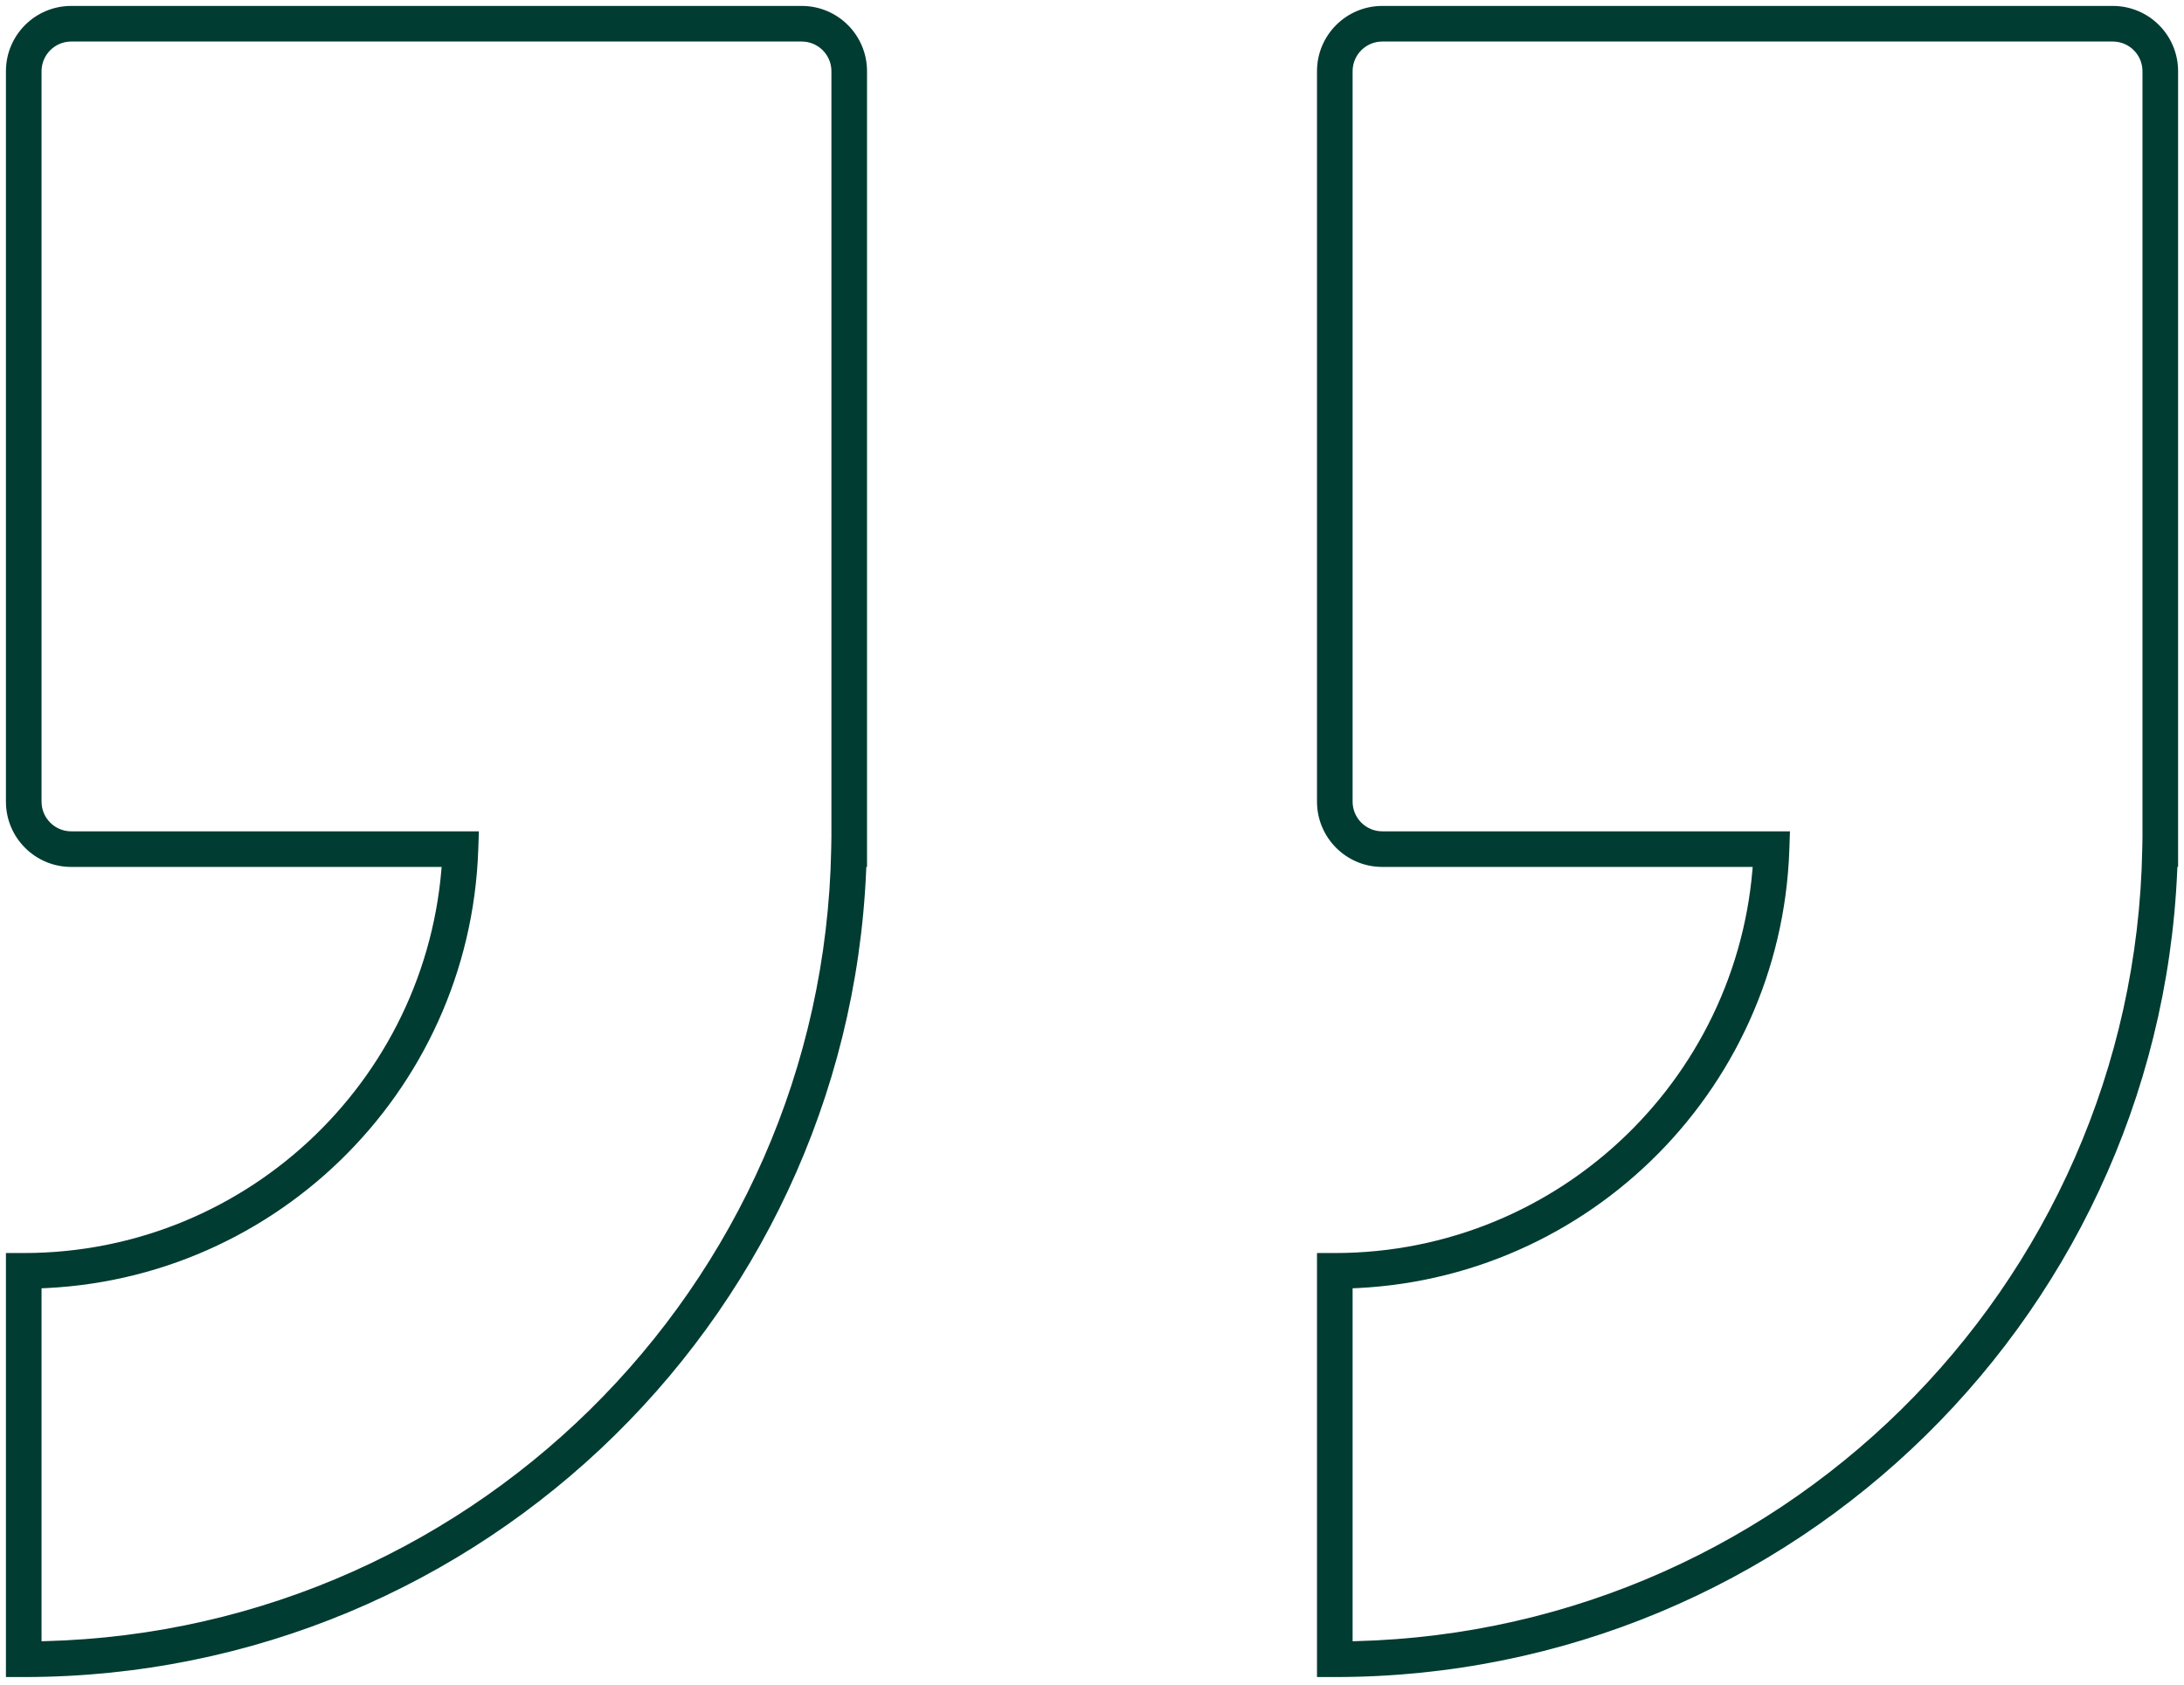
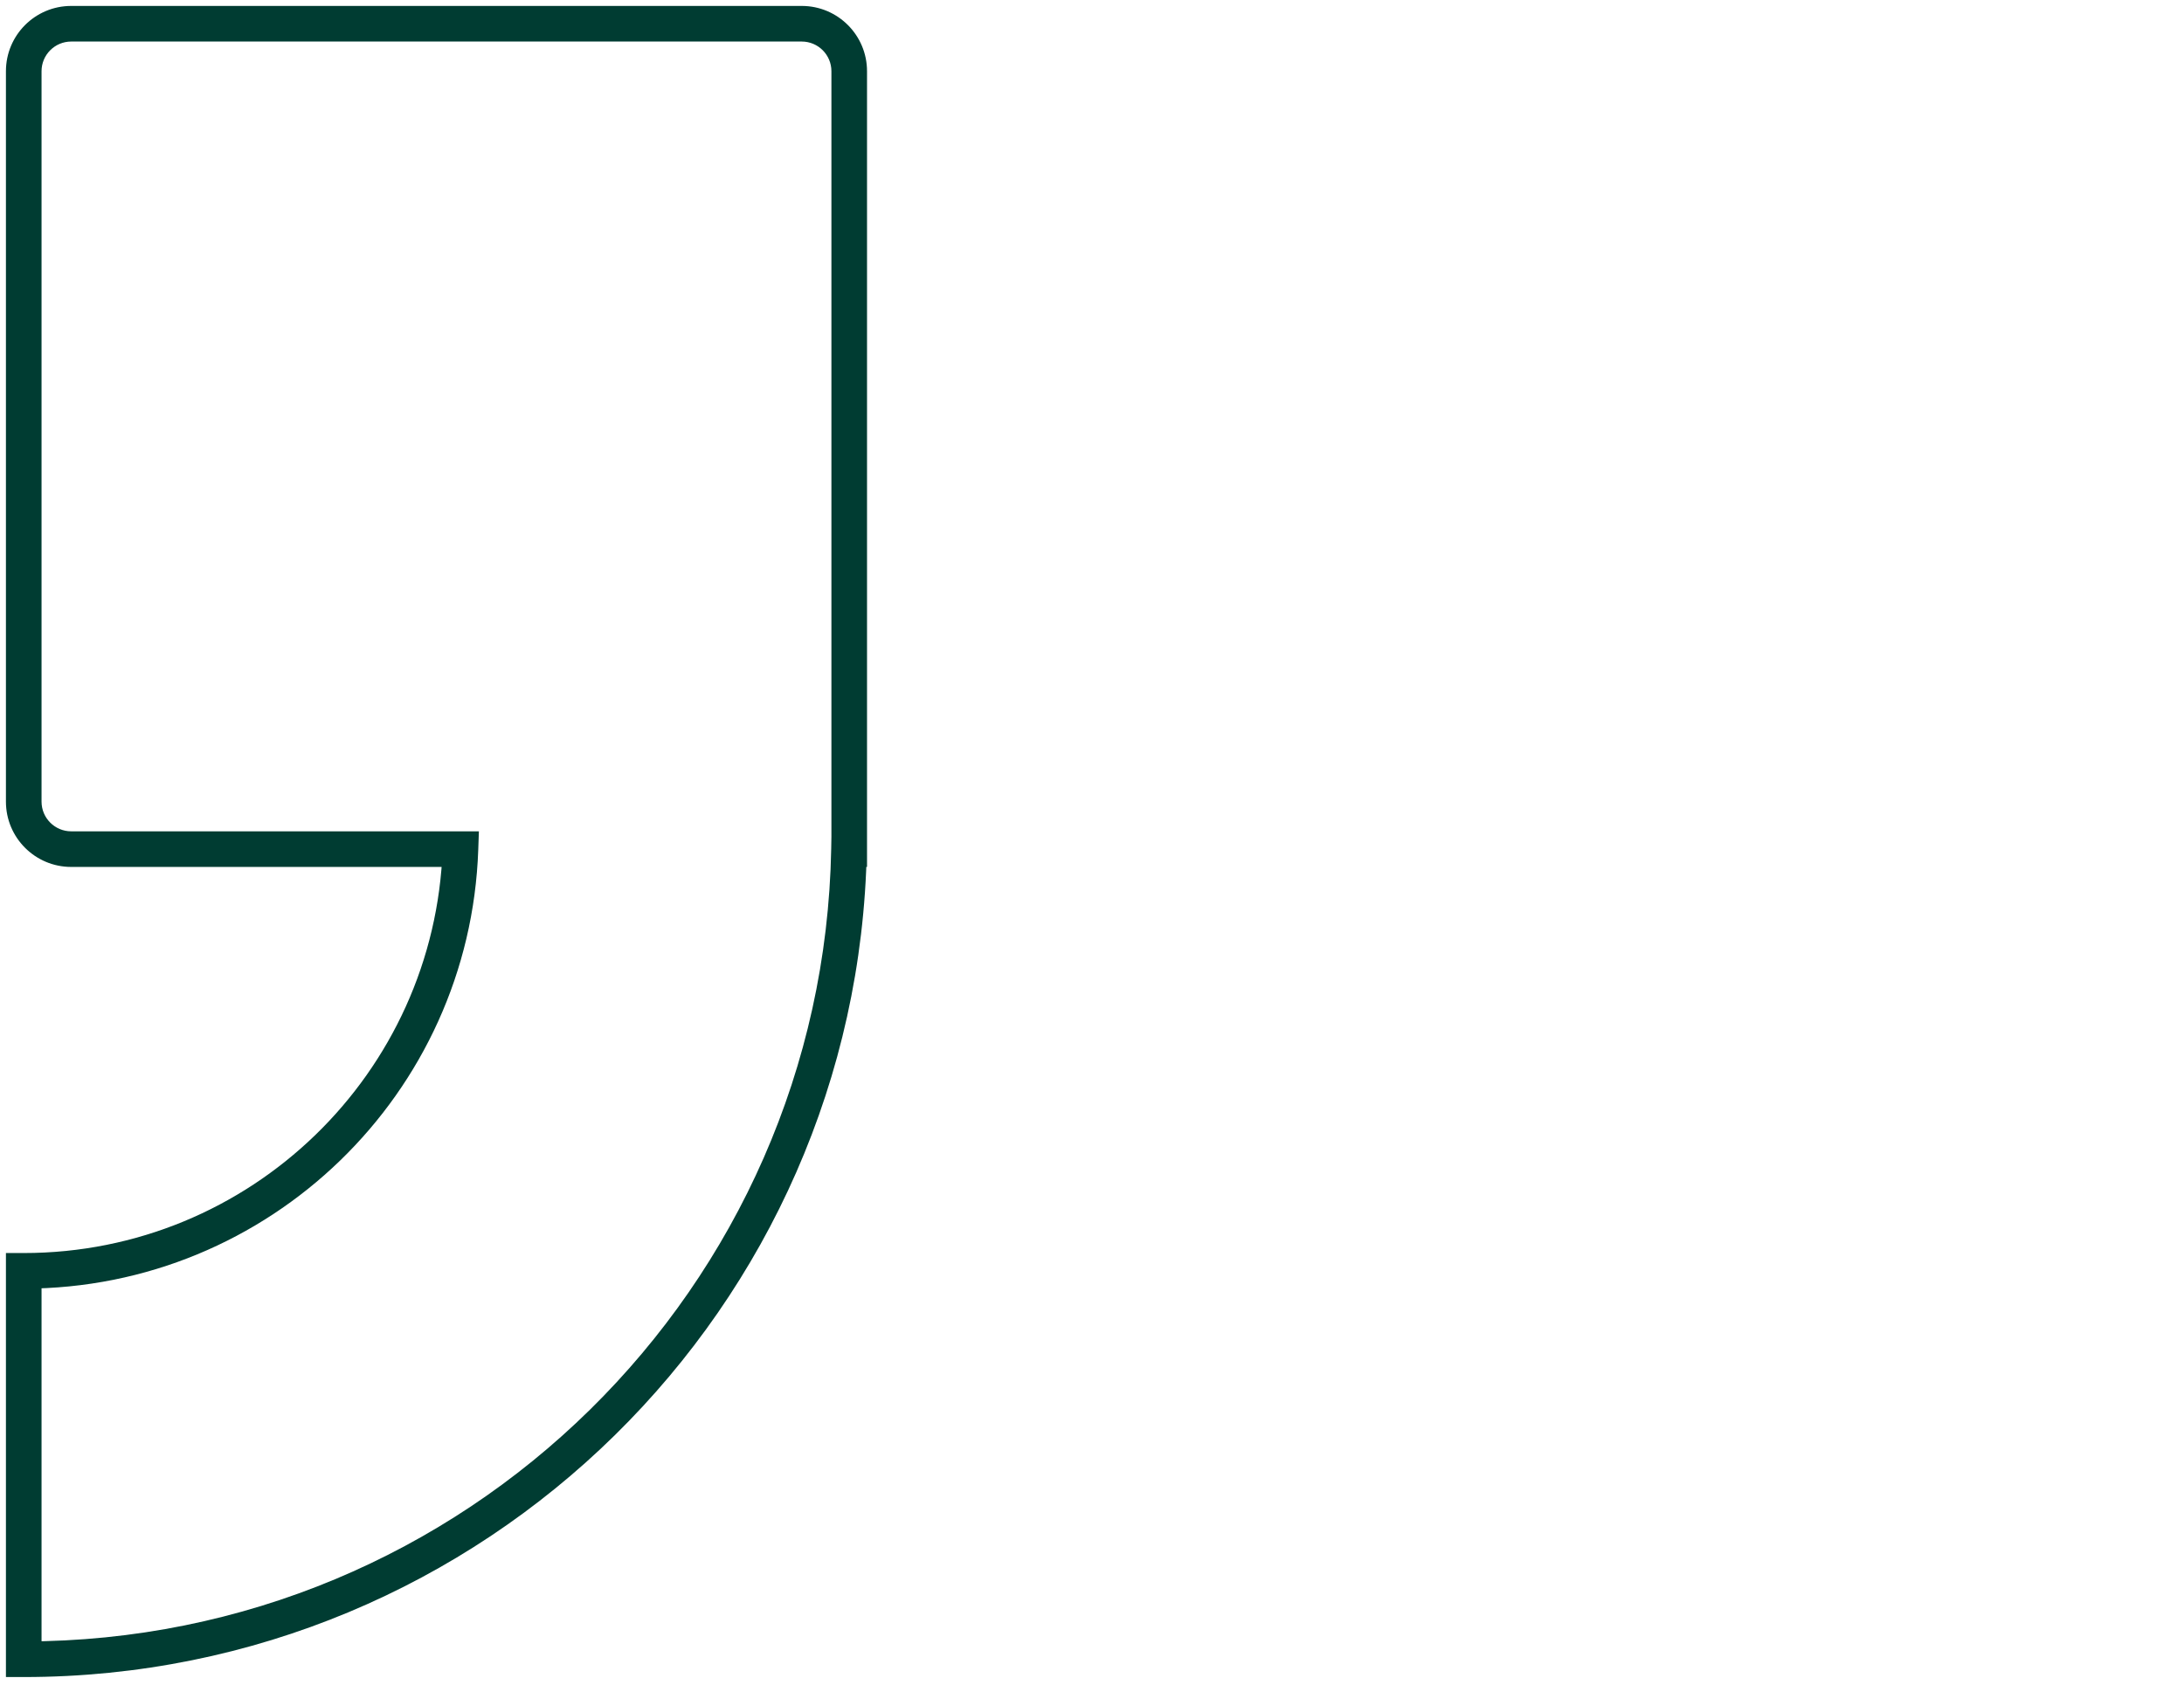
<svg xmlns="http://www.w3.org/2000/svg" width="92" height="71" viewBox="0 0 92 71" fill="none">
  <path d="M33.773 1L33.773 0.25H33.773V1ZM35.773 3H36.523H35.773ZM35.773 35.773V36.523H36.523V35.773H35.773ZM35.764 35.773V35.023H35.027L35.014 35.759L35.764 35.773ZM1 69.902H0.25V70.652H1V69.902ZM1 53.539V52.789H0.25V53.539H1ZM19.396 35.773L20.146 35.798L20.173 35.023H19.396V35.773ZM3 35.773L3 36.523H3V35.773ZM1 33.773H0.25V33.773L1 33.773ZM1 3L0.25 3V3H1ZM3 1V0.25V1ZM33.773 1L33.772 1.75C34.463 1.75 35.023 2.31 35.023 3H35.773H36.523C36.523 1.481 35.291 0.25 33.773 0.25L33.773 1ZM35.773 3H35.023V35.773H35.773H36.523V3H35.773ZM35.773 35.773V35.023H35.764V35.773V36.523H35.773V35.773ZM35.764 35.773L35.014 35.759C34.678 54.258 19.58 69.152 1 69.152V69.902V70.652C20.399 70.652 36.163 55.102 36.514 35.786L35.764 35.773ZM1 69.902H1.75V53.539H1H0.25V69.902H1ZM1 53.539V54.289C11.357 54.289 19.793 46.07 20.146 35.798L19.396 35.773L18.647 35.747C18.322 45.214 10.546 52.789 1 52.789V53.539ZM19.396 35.773V35.023H3V35.773V36.523H19.396V35.773ZM3 35.773L3 35.023C2.31 35.023 1.75 34.463 1.75 33.772L1 33.773L0.25 33.773C0.25 35.291 1.481 36.523 3 36.523L3 35.773ZM1 33.773H1.75V3H1H0.25V33.773H1ZM1 3L1.75 3C1.75 2.31 2.31 1.75 3 1.75V1V0.25C1.481 0.25 0.25 1.481 0.25 3L1 3ZM3 1V1.75H33.773V1V0.25H3V1Z" fill="#003C32" />
-   <path d="M89.001 1L89.001 0.25H89.001V1ZM91.001 3H91.751H91.001ZM91.001 35.773V36.523H91.751V35.773H91.001ZM90.992 35.773V35.023H90.256L90.242 35.759L90.992 35.773ZM56.228 69.902H55.478V70.652H56.228V69.902ZM56.228 53.539V52.789H55.478V53.539H56.228ZM74.625 35.773L75.375 35.798L75.401 35.023H74.625V35.773ZM58.228 35.773L58.228 36.523H58.228V35.773ZM56.228 33.773H55.478V33.773L56.228 33.773ZM56.228 3L55.478 3V3H56.228ZM58.228 1V0.25V1ZM89.001 1L89.001 1.75C89.691 1.75 90.251 2.31 90.251 3H91.001H91.751C91.751 1.481 90.52 0.25 89.001 0.25L89.001 1ZM91.001 3H90.251V35.773H91.001H91.751V3H91.001ZM91.001 35.773V35.023H90.992V35.773V36.523H91.001V35.773ZM90.992 35.773L90.242 35.759C89.907 54.258 74.808 69.152 56.228 69.152V69.902V70.652C75.628 70.652 91.392 55.102 91.742 35.786L90.992 35.773ZM56.228 69.902H56.978V53.539H56.228H55.478V69.902H56.228ZM56.228 53.539V54.289C66.586 54.289 75.022 46.07 75.375 35.798L74.625 35.773L73.875 35.747C73.55 45.214 65.775 52.789 56.228 52.789V53.539ZM74.625 35.773V35.023H58.228V35.773V36.523H74.625V35.773ZM58.228 35.773L58.228 35.023C57.538 35.023 56.978 34.463 56.978 33.772L56.228 33.773L55.478 33.773C55.479 35.291 56.71 36.523 58.228 36.523L58.228 35.773ZM56.228 33.773H56.978V3H56.228H55.478V33.773H56.228ZM56.228 3L56.978 3C56.978 2.31 57.538 1.75 58.228 1.75V1V0.25C56.71 0.25 55.478 1.481 55.478 3L56.228 3ZM58.228 1V1.75H89.001V1V0.25H58.228V1Z" fill="#003C32" />
</svg>